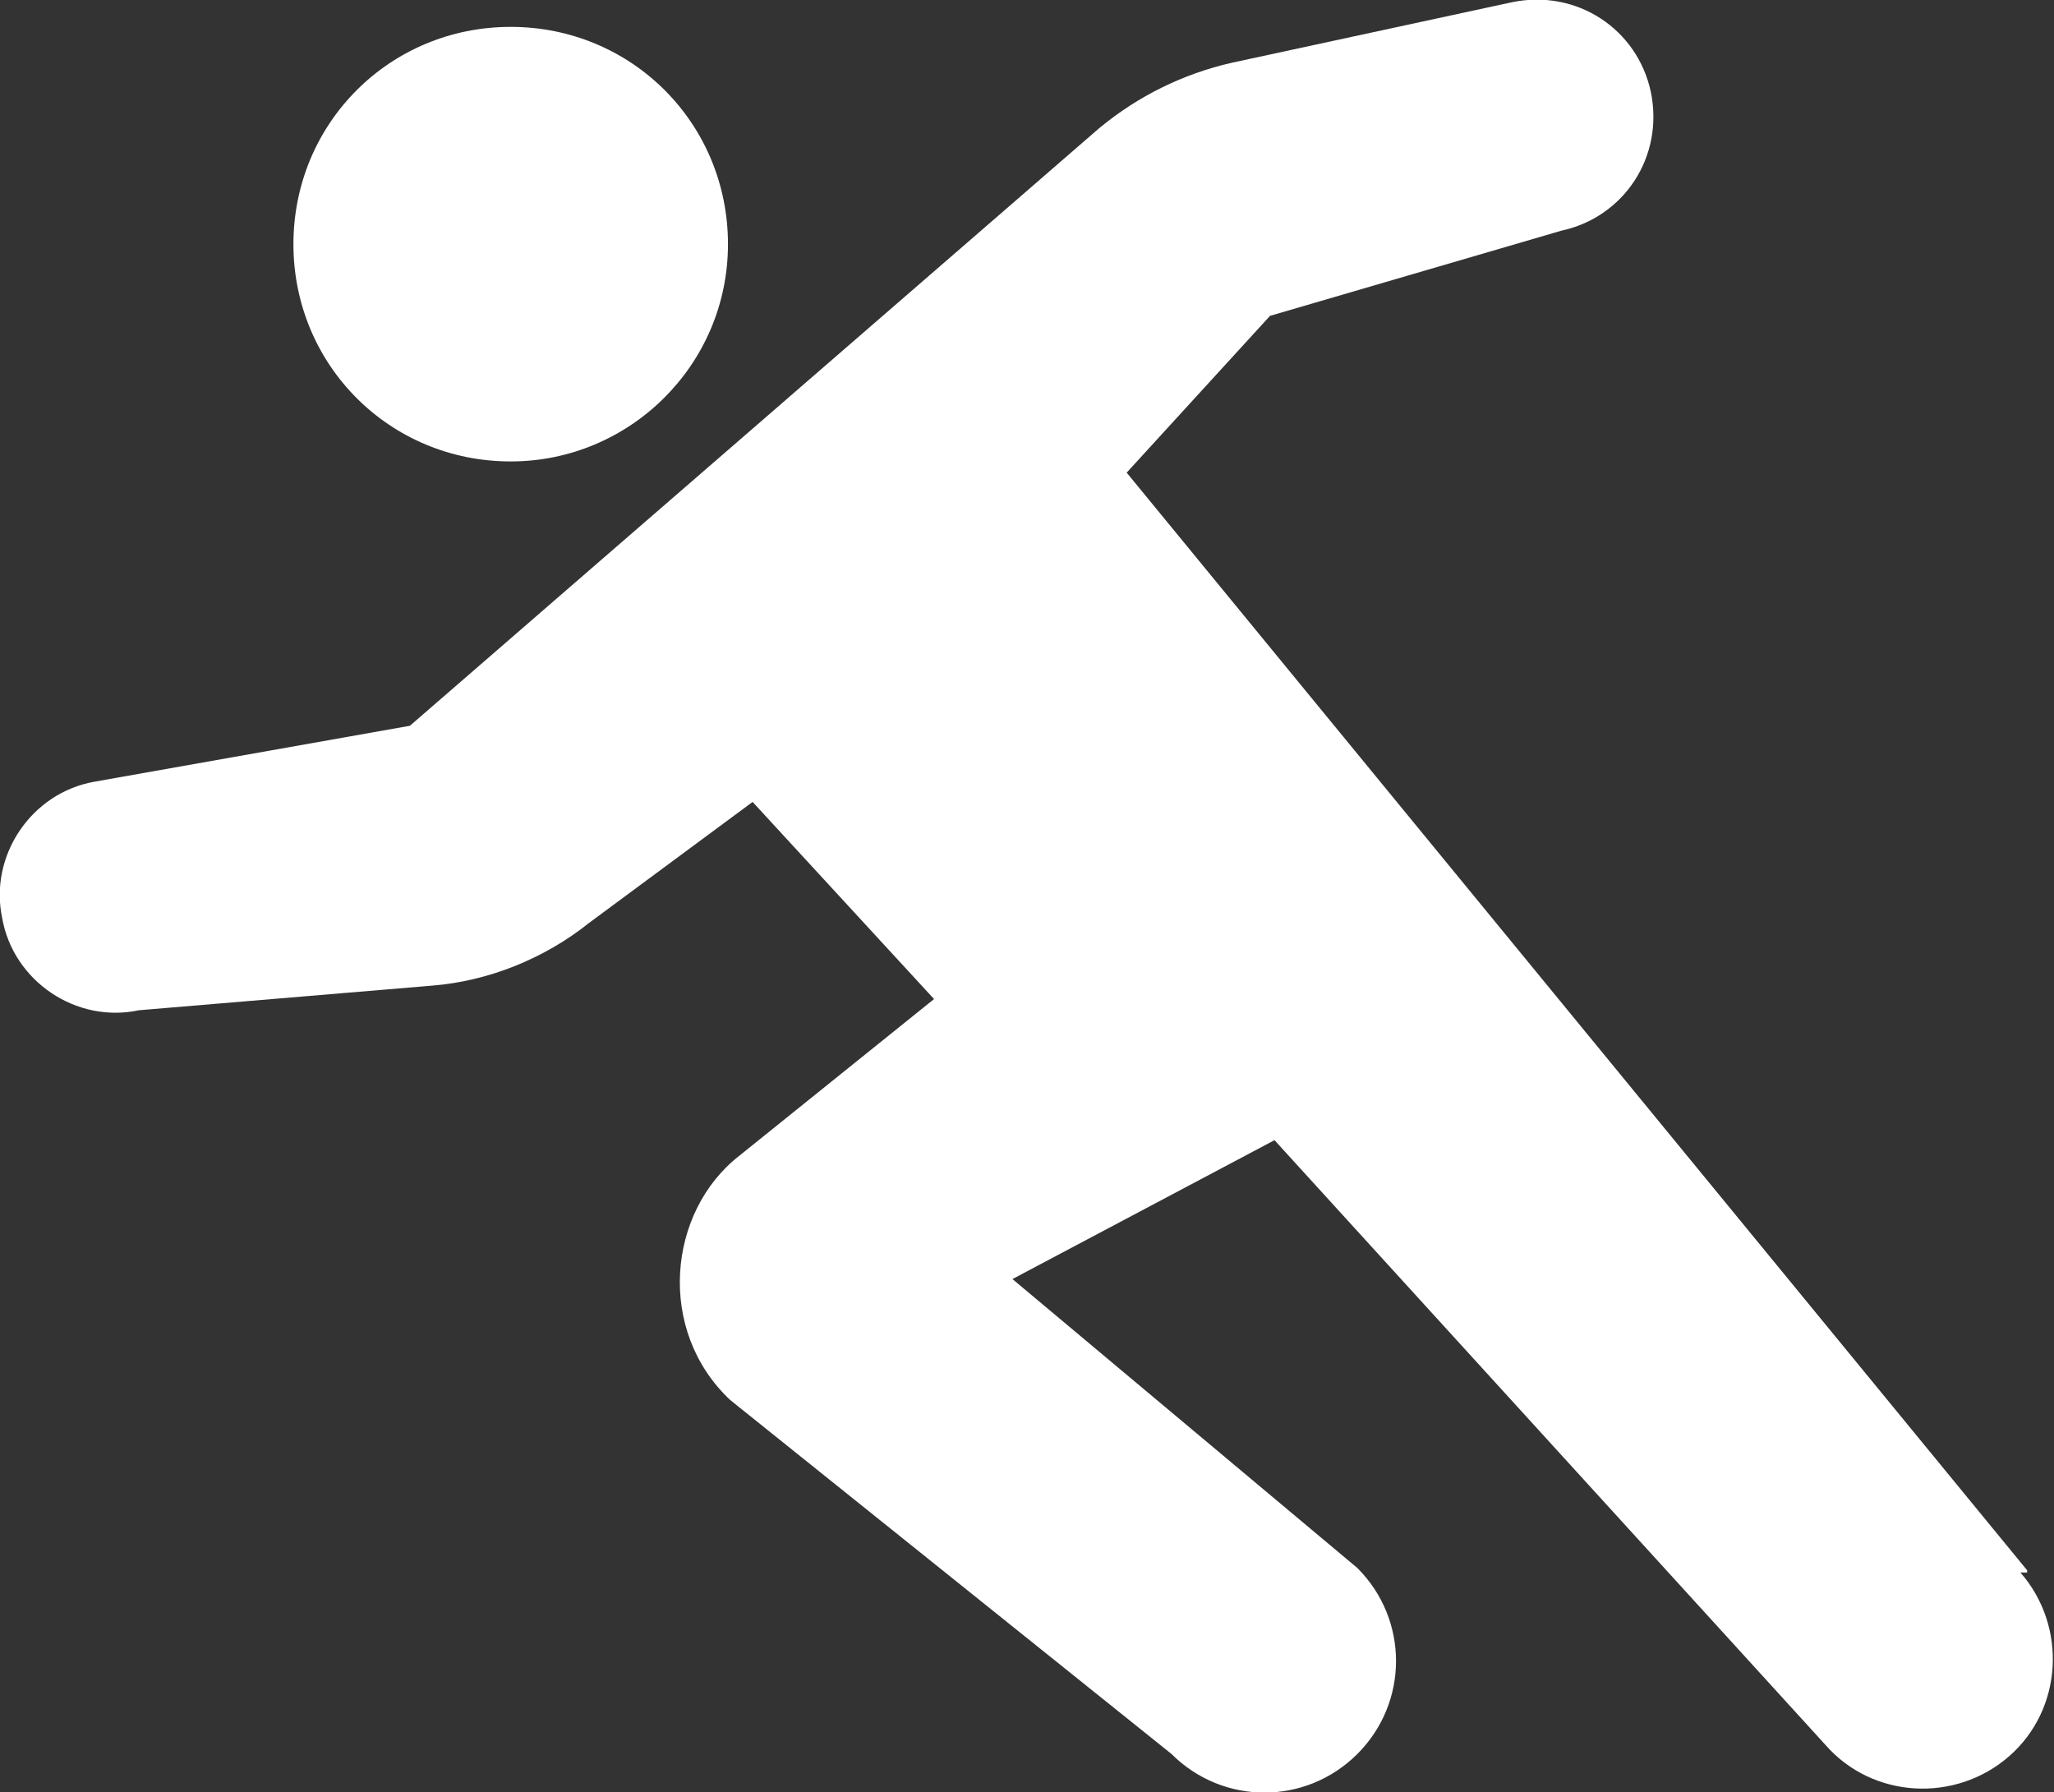
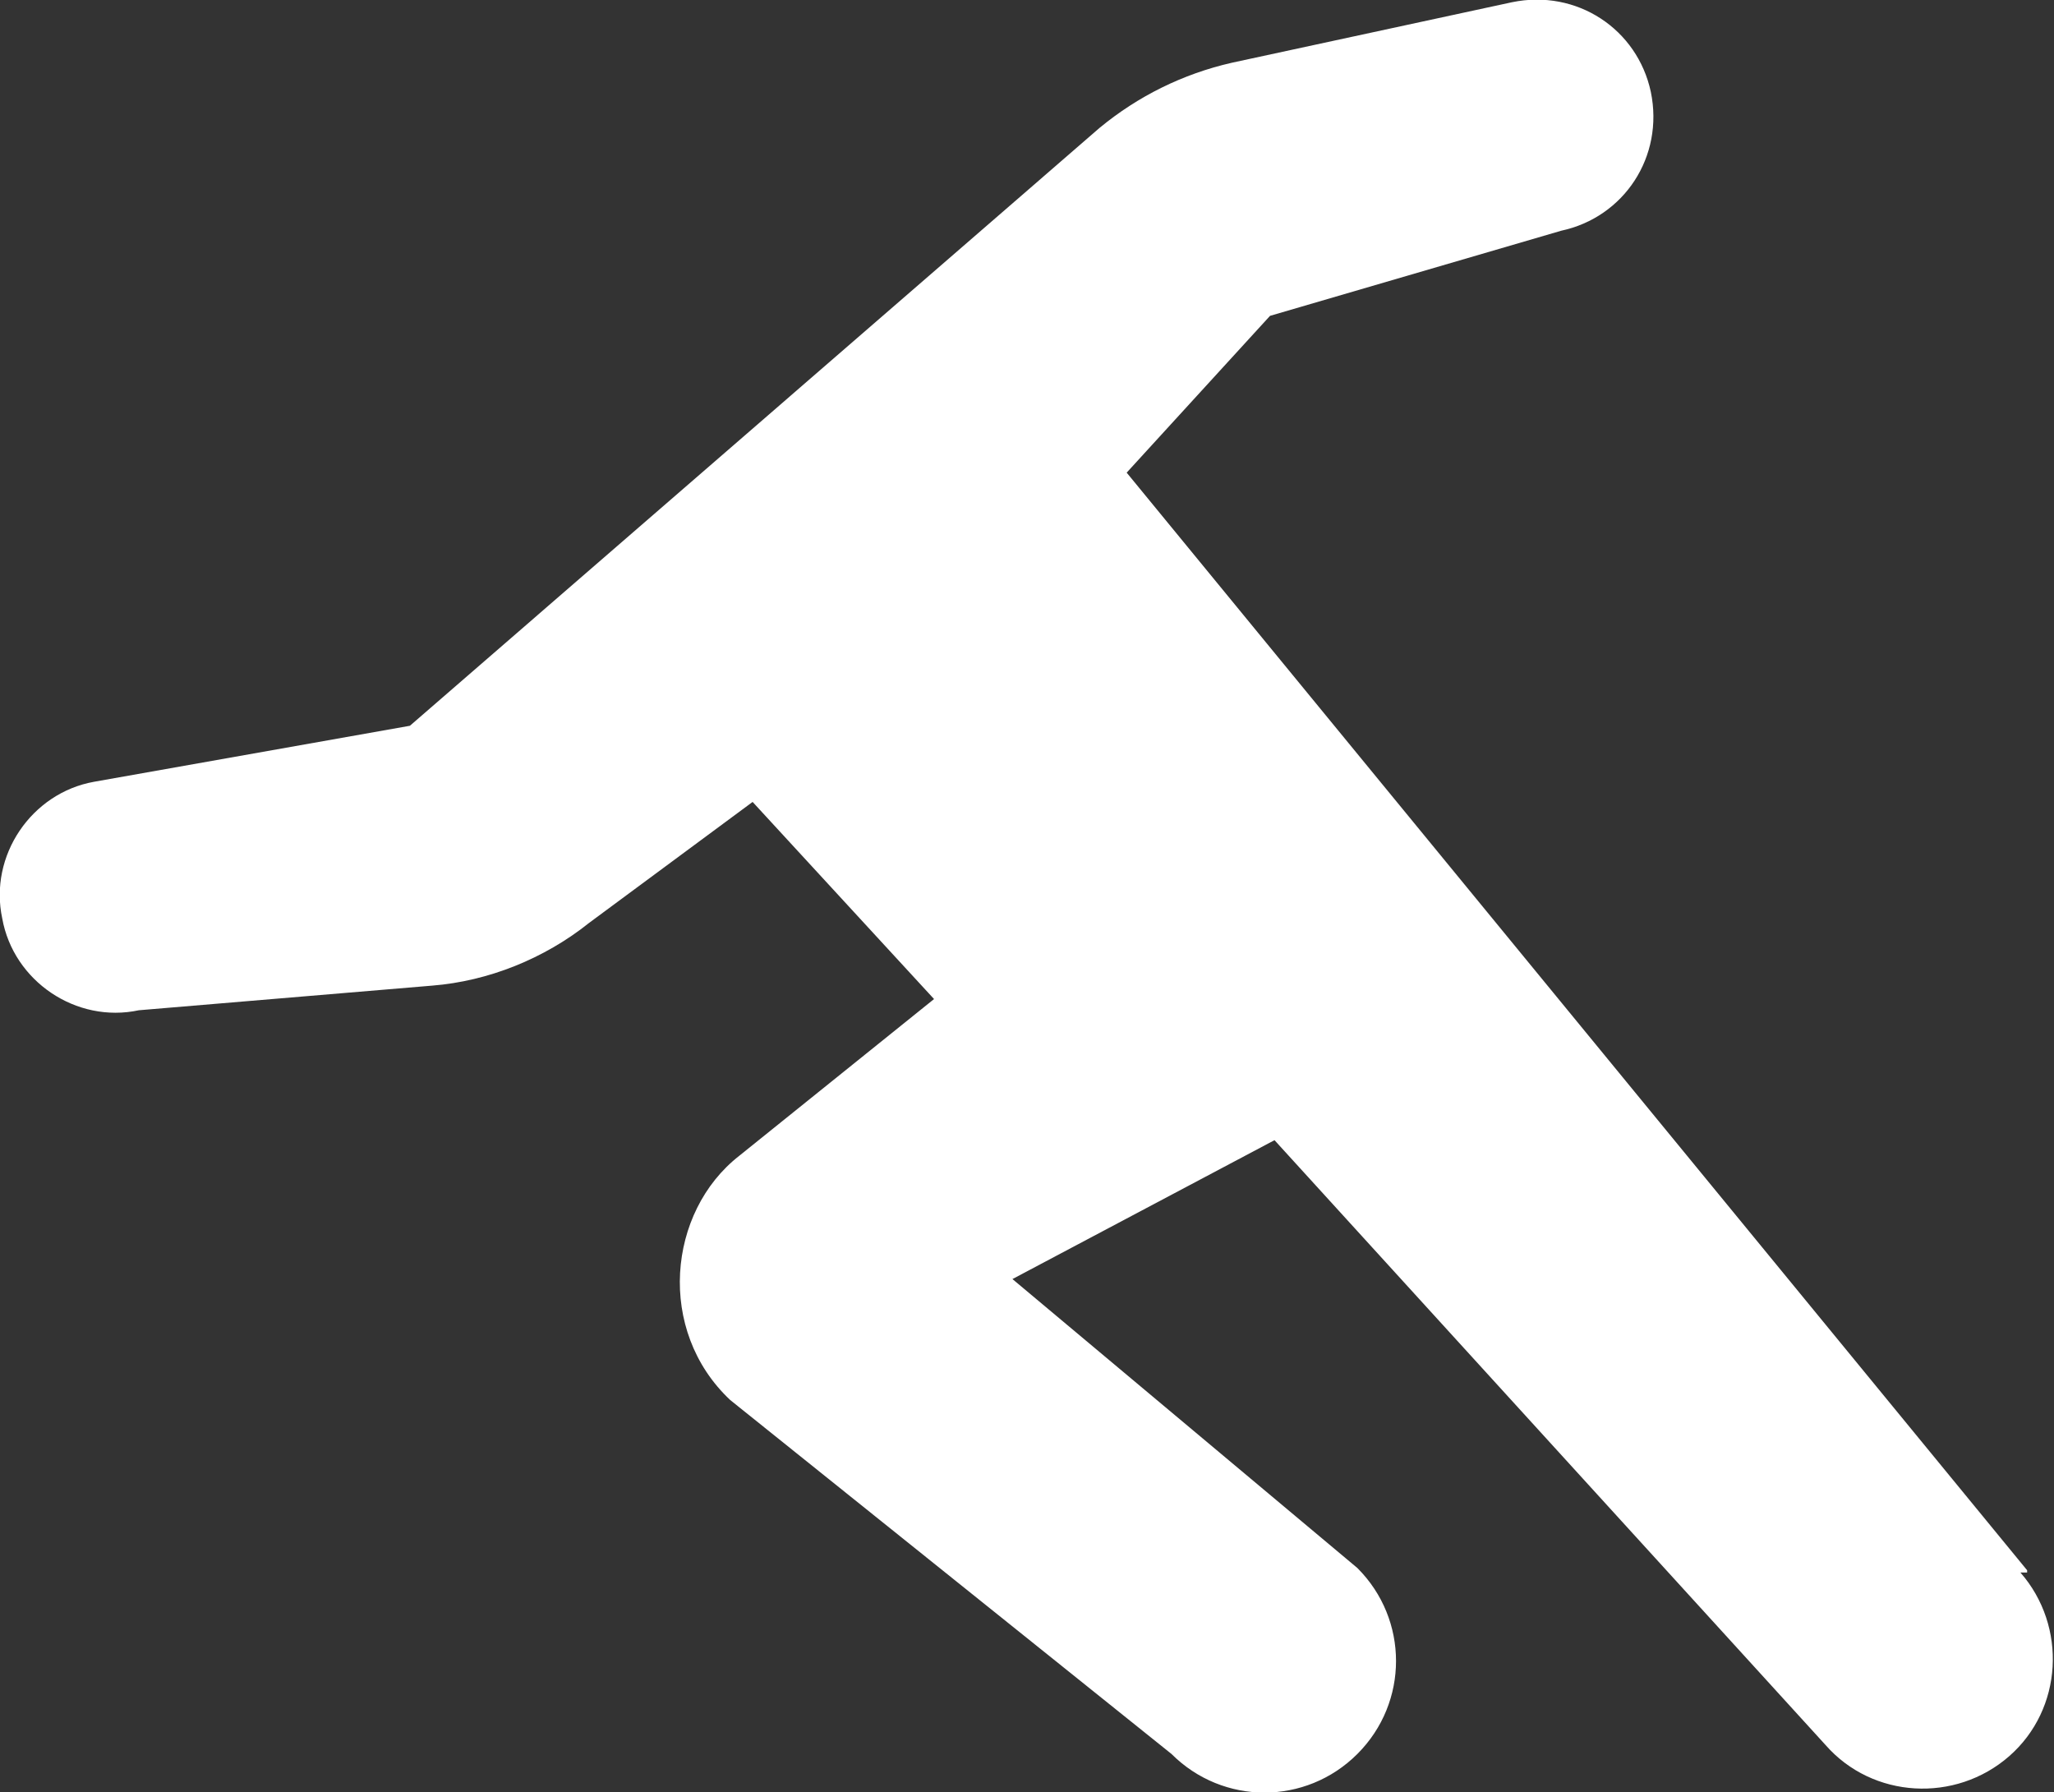
<svg xmlns="http://www.w3.org/2000/svg" id="athlete" version="1.1" viewBox="0 0 91.7 80">
  <rect x="0" y="0" width="91.7" height="80" fill="#333333" stroke="none" />
  <defs>
    <style>
      .st0 {
        fill: #fff;
      }
    </style>
  </defs>
  <g id="_2">
-     <path class="st0" d="M22.8,20.6c5.3,0,9.7-4.3,9.7-9.7S28.2,1.2,22.8,1.2s-9.7,4.3-9.7,9.7,4.3,9.7,9.7,9.7Z" />
    <path class="st0" d="M90.5,70.1L50.3,21.1l6.4-7,13-3.8c2.8-.6,4.6-3.3,4-6.2-.6-2.8-3.3-4.6-6.2-4l-12.5,2.7c-2.2.5-4.2,1.5-5.9,2.9l-30.8,26.7-14.1,2.5c-2.8.5-4.7,3.3-4.1,6.1.5,2.8,3.3,4.7,6.1,4.1l13.1-1.1c2.5-.2,5-1.2,7-2.8l7.3-5.4,8.1,8.8-8.7,7c-3.2,2.5-3.7,7.8-.4,10.9l19.7,15.8c2.3,2.3,6,2.3,8.3,0s2.3-6,0-8.3l-15.4-12.9,11.7-6.2,24.6,27c2.1,2.4,5.8,2.6,8.2.5,2.4-2.1,2.6-5.8.5-8.2,0,0,.3,0,.3,0Z" />
  </g>
</svg>